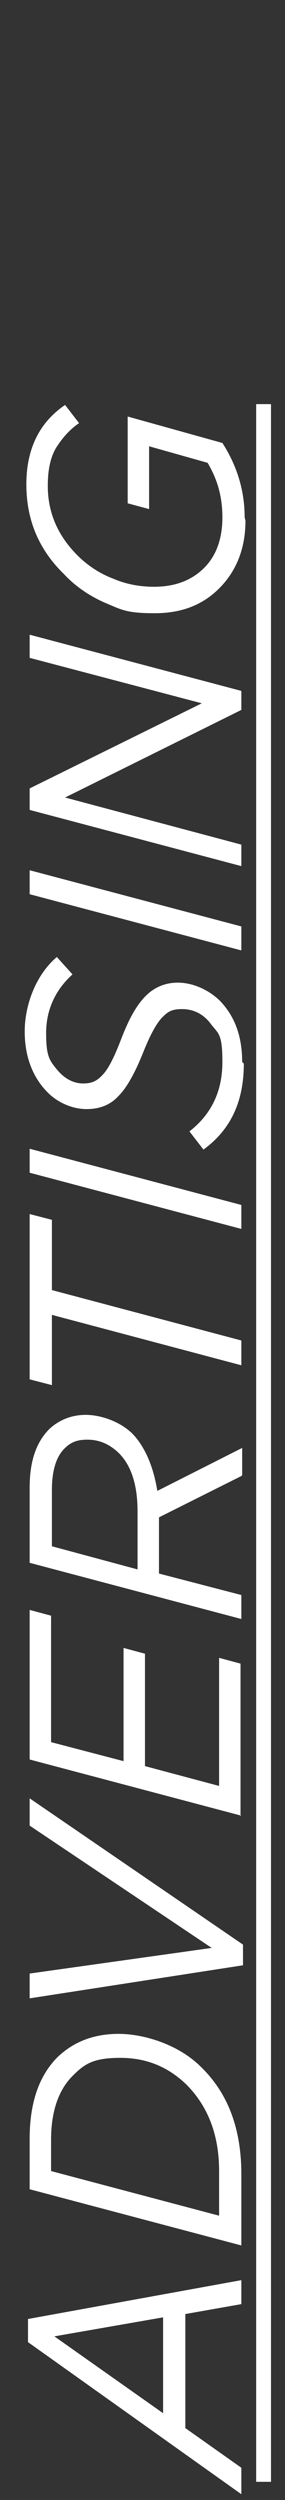
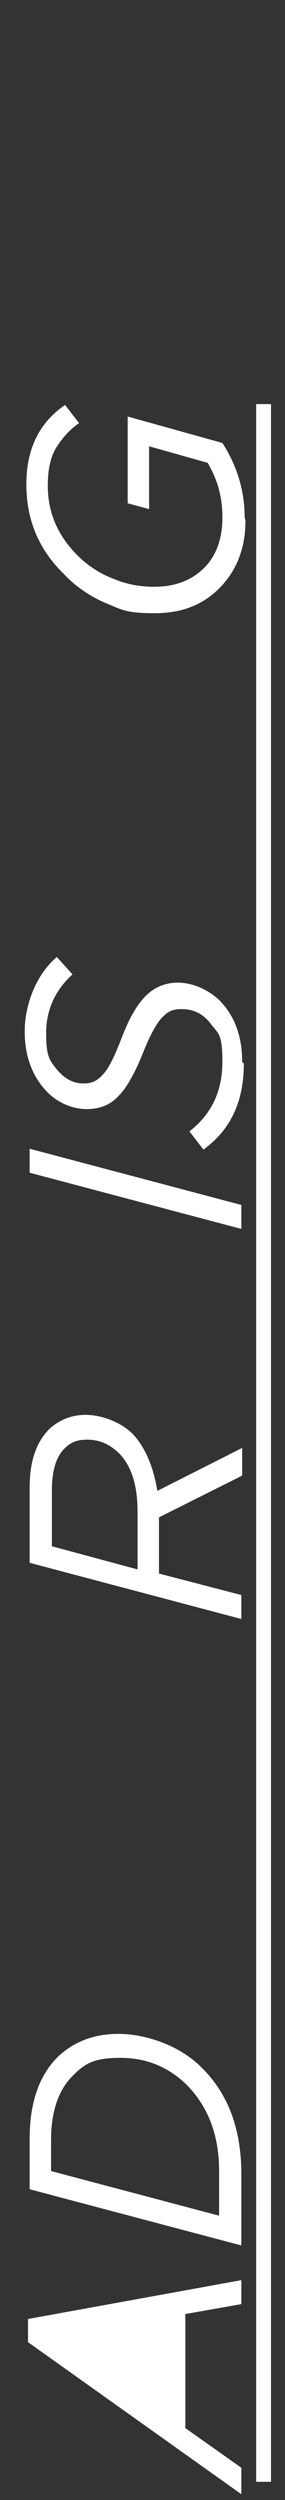
<svg xmlns="http://www.w3.org/2000/svg" id="Ebene_1" version="1.1" viewBox="0 0 34.6 302.5">
  <rect x="0" y="0" width="34.6" height="302.5" fill="#333333" stroke="none" />
  <defs>
    <style>
      .st0 {
        isolation: isolate;
      }

      .st1 {
        fill: #fff;
      }
    </style>
  </defs>
  <g class="st0">
-     <path class="st1" d="M29.3,301.8l-25.9-18.4v-2.8l25.9-4.7v2.9l-6.8,1.2v13.8l6.8,4.8v3.2ZM19.8,292v-11.6l-13.2,2.3,13.2,9.3Z" />
+     <path class="st1" d="M29.3,301.8l-25.9-18.4v-2.8l25.9-4.7v2.9l-6.8,1.2v13.8l6.8,4.8v3.2ZM19.8,292v-11.6Z" />
    <path class="st1" d="M29.3,271.7l-25.7-6.8v-6.1c0-4.3,1.1-7.6,3.4-9.9,1.9-1.8,4.3-2.8,7.4-2.8s7.3,1.3,10,4c3.3,3.2,4.9,7.5,4.9,13v8.6ZM8.8,251.2c-1.7,1.7-2.6,4.3-2.6,7.7v3.8l20.4,5.4v-5.4c0-4.3-1.3-7.8-4-10.5-2.2-2.1-4.8-3.2-8-3.2s-4.3.7-5.7,2.1Z" />
-     <path class="st1" d="M29.5,237.8l-25.9,4v-3l22.1-3.1-22.1-14.8v-3.3l25.9,17.7v2.6Z" />
-     <path class="st1" d="M29.3,219.7l-25.7-6.8v-18.1l2.6.7v15.3l8.8,2.3v-13.7l2.6.7v13.6l9,2.4v-15.5l2.6.7v18.3Z" />
    <path class="st1" d="M29.3,178.6l-10,5v6.8l10,2.6v2.9l-25.7-6.8v-9.1c0-3.2.8-5.5,2.4-7.1,1.2-1.1,2.7-1.7,4.4-1.7s4,.7,5.6,2.2c1.5,1.5,2.6,3.9,3.1,7l10.3-5.2v3.3ZM16.7,189.8v-6.9c0-3.3-.8-5.7-2.4-7.2-1.1-1-2.3-1.5-3.7-1.5s-2.1.4-2.8,1.1c-1,1-1.5,2.7-1.5,5v6.8l10.4,2.8Z" />
-     <path class="st1" d="M29.3,165.2l-23-6.1v8.5l-2.7-.7v-20l2.7.7v8.5l23,6.1v2.9Z" />
    <path class="st1" d="M29.3,148.7l-25.7-6.8v-2.9l25.7,6.8v2.9Z" />
    <path class="st1" d="M29.6,128.7c0,4.6-1.6,8-4.9,10.4l-1.7-2.2c2.7-2.1,4-4.9,4-8.4s-.5-3.4-1.4-4.6c-.9-1.2-2.1-1.8-3.5-1.8s-1.8.4-2.5,1.1c-.7.8-1.4,2.1-2.2,4.1-1,2.5-2,4.3-3,5.3-1,1.1-2.3,1.6-3.9,1.6s-3.4-.7-4.7-2c-1.8-1.8-2.8-4.3-2.8-7.4s1.3-6.8,3.9-9l1.9,2.1c-2.1,1.9-3.2,4.3-3.2,7.1s.4,3.3,1.3,4.4c.9,1.1,2,1.7,3.2,1.7s1.8-.4,2.5-1.2c.7-.8,1.4-2.3,2.2-4.4.9-2.3,1.8-3.9,2.9-5,1-1,2.3-1.6,3.9-1.6s3.5.7,5,2.1c1.9,1.9,2.8,4.4,2.8,7.5Z" />
-     <path class="st1" d="M29.3,115l-25.7-6.8v-2.9l25.7,6.8v2.9Z" />
-     <path class="st1" d="M29.3,104.8l-25.7-6.8v-2.6l20.9-10.3-20.9-5.5v-2.8l25.7,6.8v2.3l-21.4,10.6,21.4,5.7v2.8Z" />
    <path class="st1" d="M29.8,63c0,3.2-1,5.9-3,8-2,2.1-4.6,3.2-8,3.2s-4-.4-5.9-1.2c-1.9-.8-3.7-2-5.1-3.5-3.1-3-4.6-6.6-4.6-10.9s1.6-7.5,4.7-9.6l1.7,2.2c-1.2.8-2.1,1.9-2.8,3-.7,1.2-1,2.7-1,4.6,0,3.2,1.2,6,3.6,8.4,1.2,1.2,2.7,2.2,4.3,2.8,1.6.7,3.3,1,5,1,2.6,0,4.6-.8,6.1-2.3,1.5-1.5,2.2-3.6,2.2-6.1s-.6-4.6-1.8-6.6l-7.1-2v7.6l-2.6-.7v-10.5l11.5,3.2c1.8,2.8,2.7,5.8,2.7,9Z" />
    <path class="st1" d="M32.9,300.3h-1.8V48.9h1.8v251.4Z" />
  </g>
</svg>